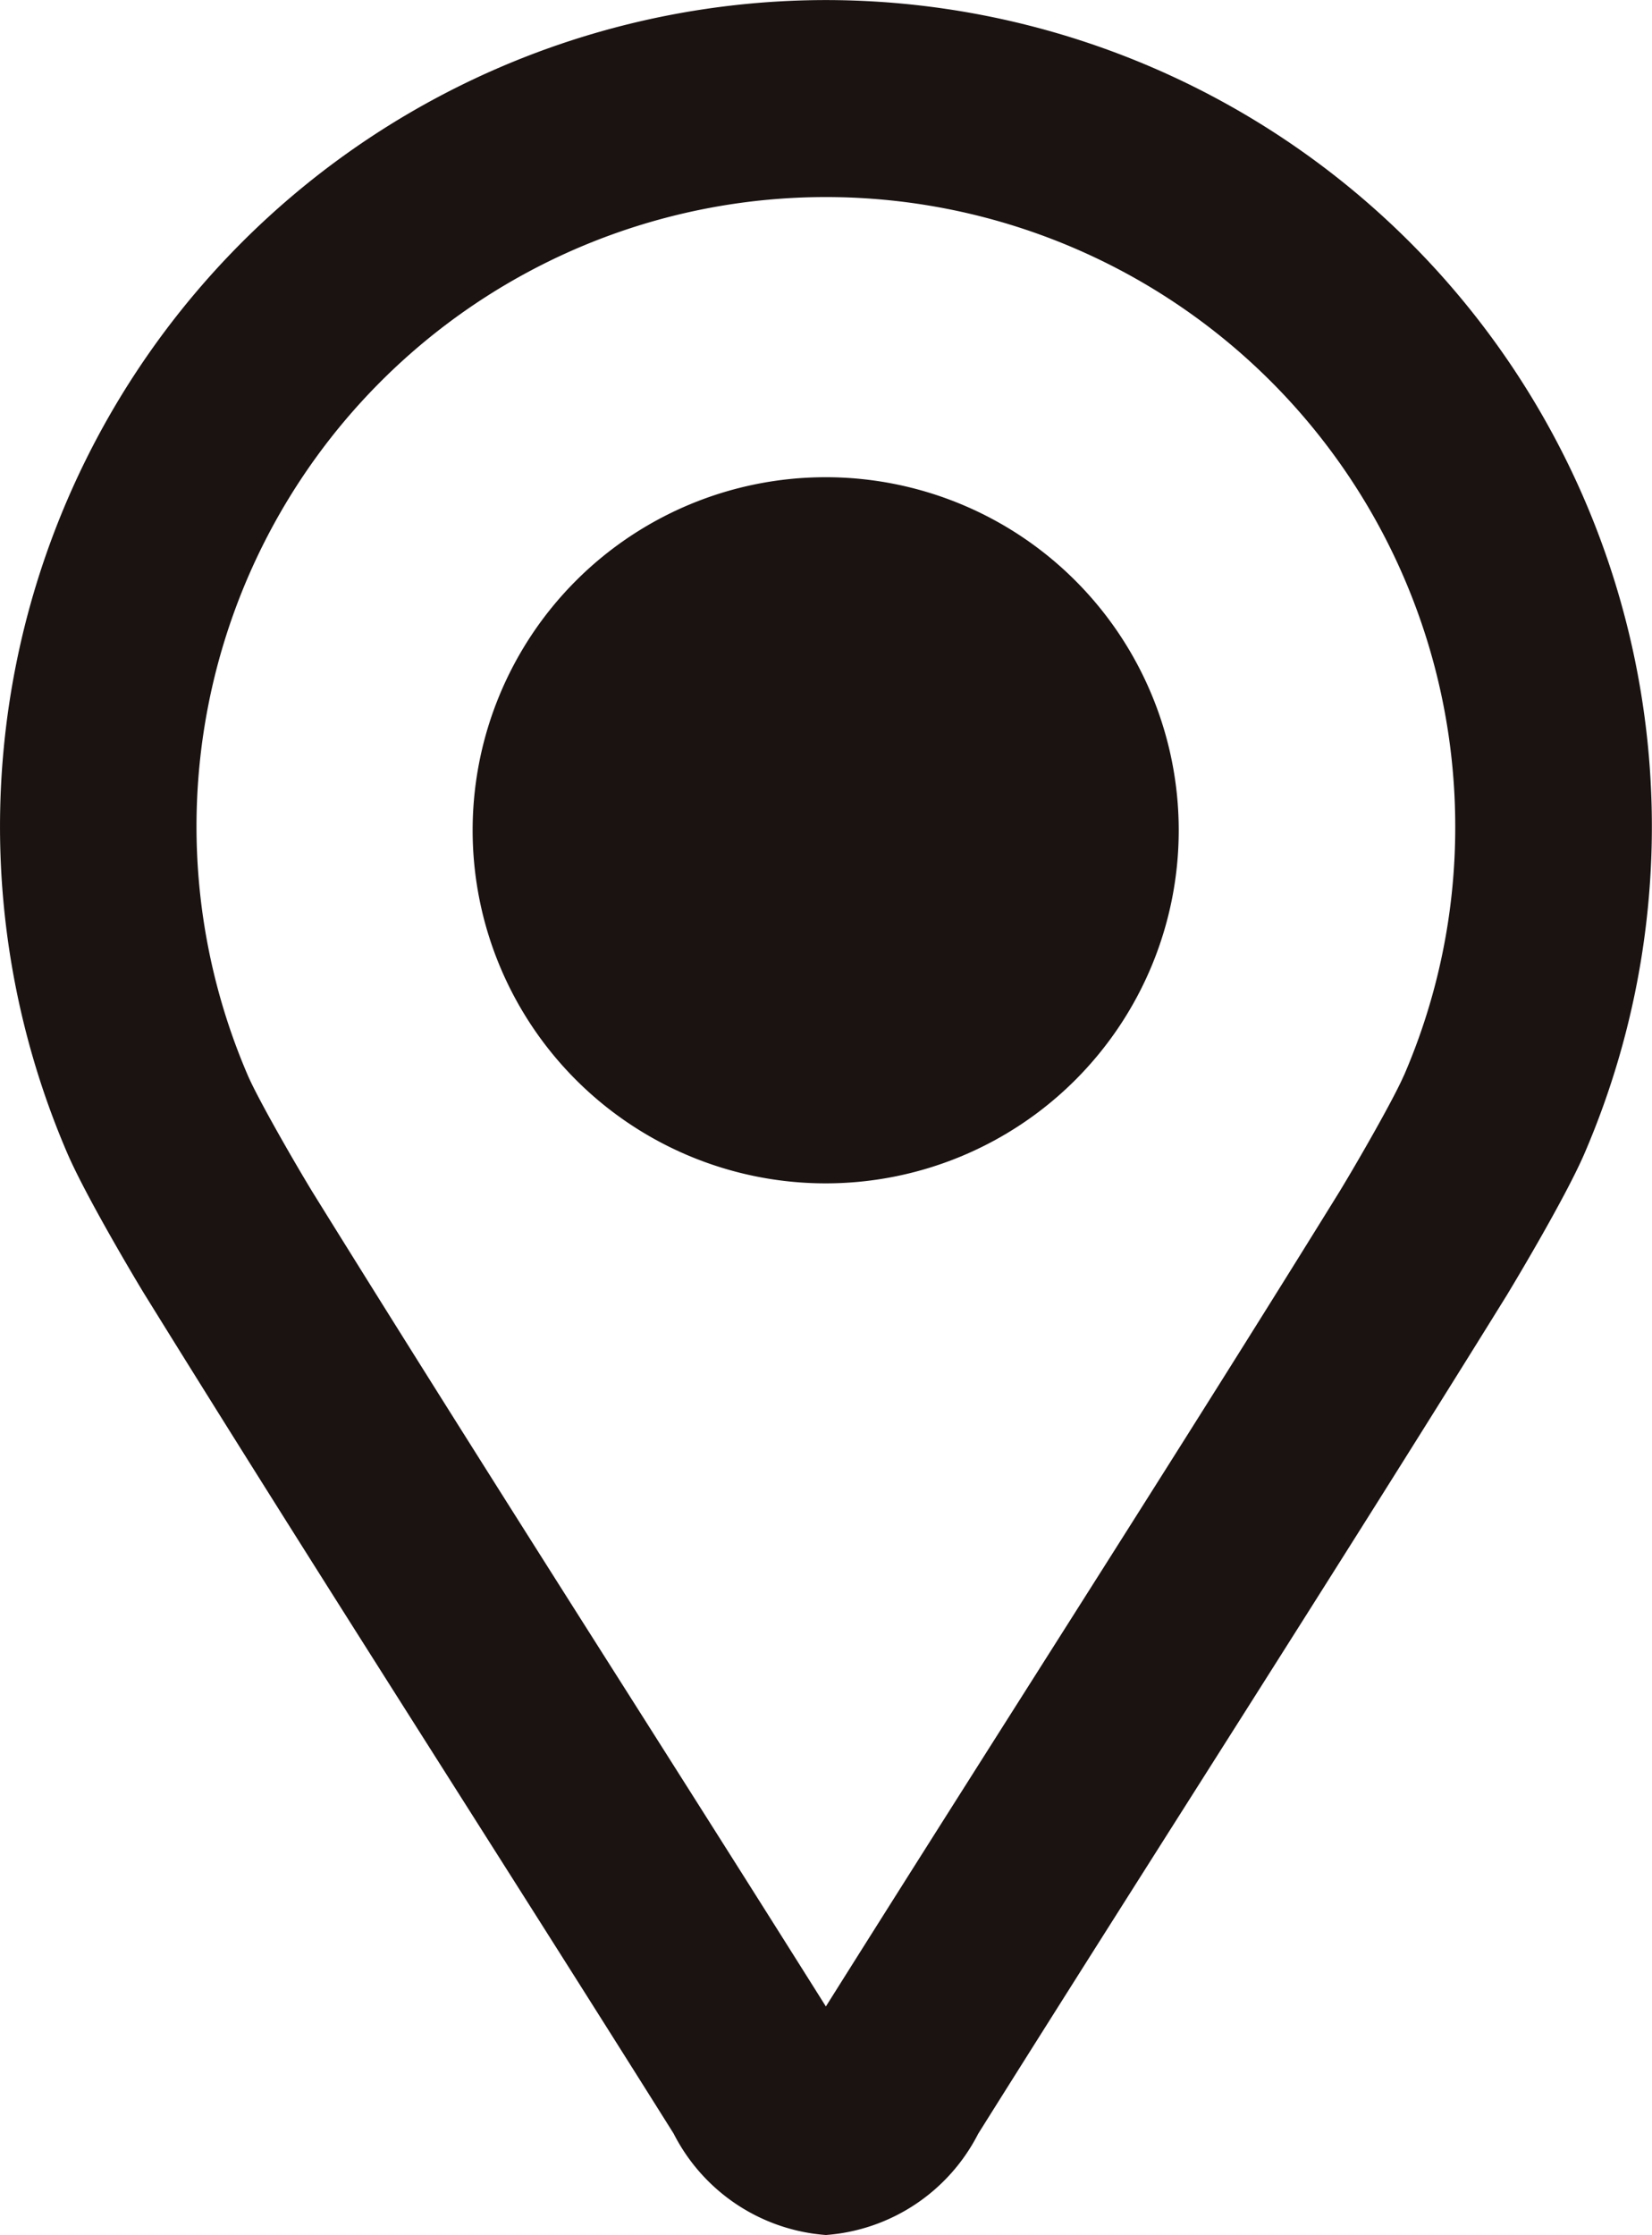
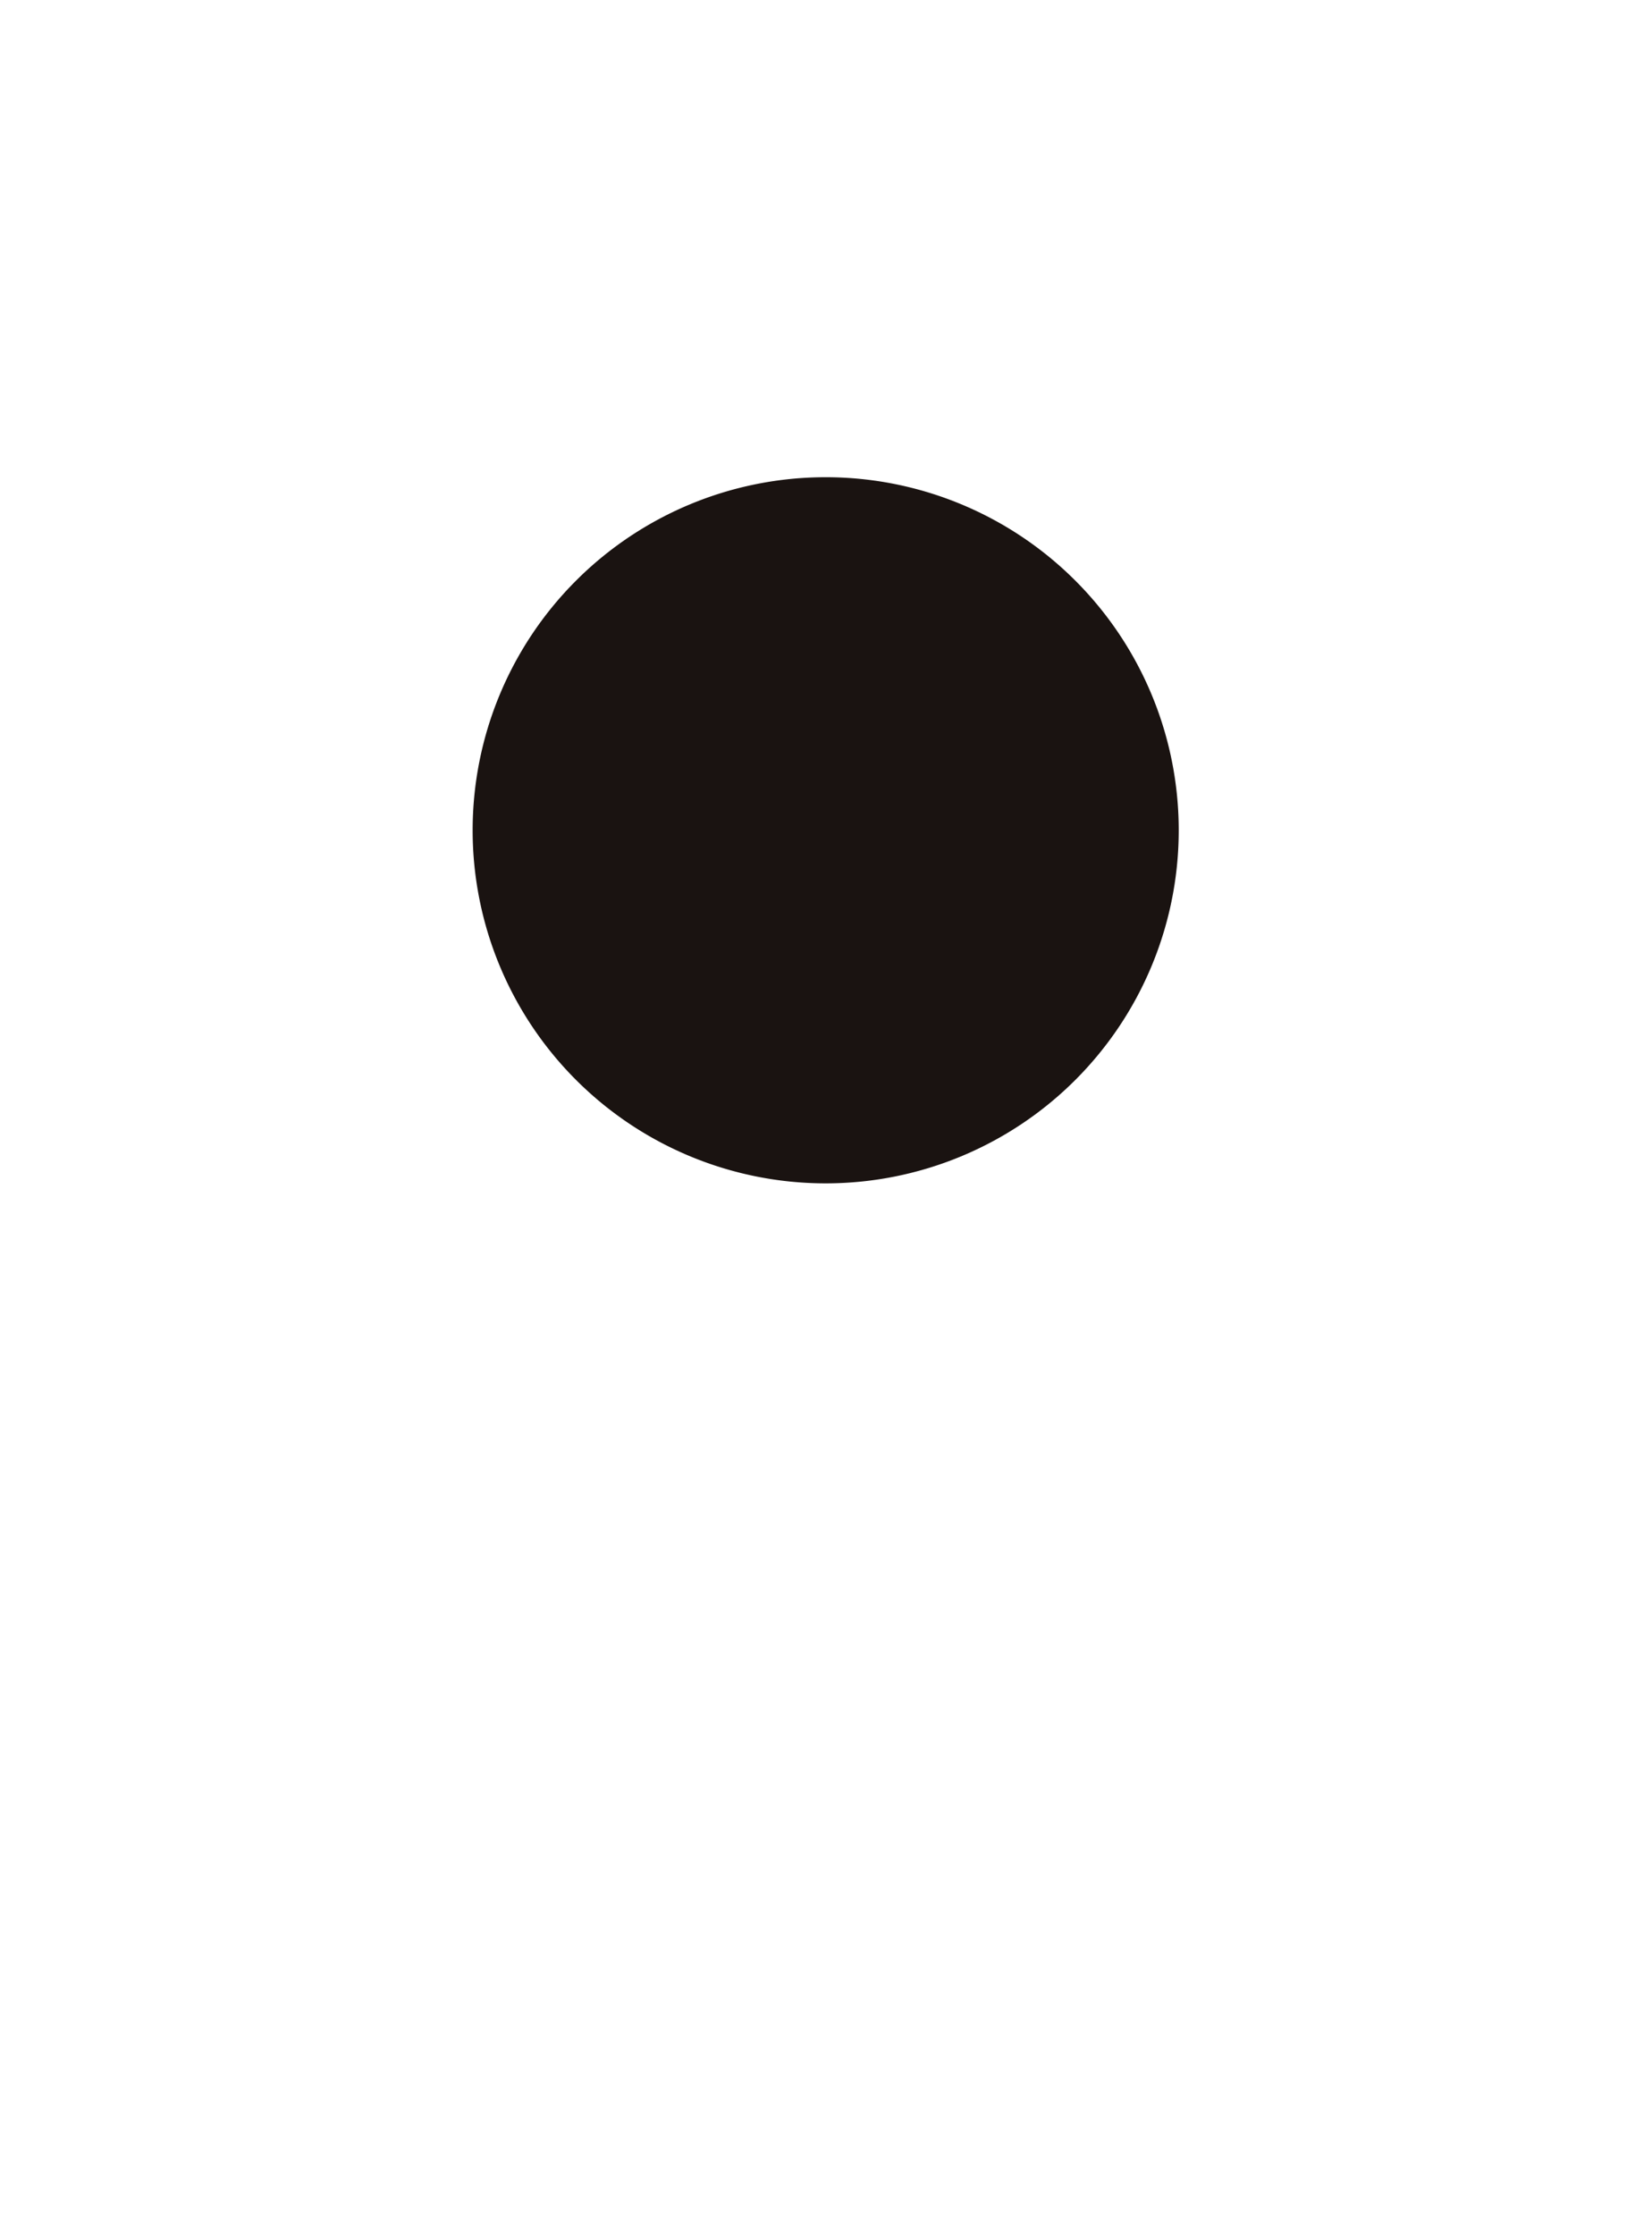
<svg xmlns="http://www.w3.org/2000/svg" width="26.204" height="35.449" viewBox="0 0 26.204 35.449">
  <g id="icon_access" transform="translate(0 0)">
-     <path id="パス_5473" data-name="パス 5473" d="M13.1,0h0A13.109,13.109,0,0,0,1.068,18.291c.318.736,1.2,2.2,1.232,2.248,2.7,4.363,5.58,8.833,8.385,13.3A2.957,2.957,0,0,0,13.1,35.448a2.957,2.957,0,0,0,2.416-1.606c2.805-4.47,5.683-8.939,8.385-13.3.031-.051.915-1.512,1.232-2.248A13.109,13.109,0,0,0,13.1,0m9.169,17.055c-.166.383-.745,1.39-1.025,1.849-1.608,2.6-3.314,5.288-4.965,7.891-1.044,1.646-2.121,3.345-3.179,5.028-1.058-1.683-2.135-3.382-3.179-5.028-1.651-2.6-3.358-5.3-4.965-7.891-.281-.461-.86-1.466-1.025-1.848A9.983,9.983,0,1,1,23.083,13.1a9.911,9.911,0,0,1-.812,3.953" transform="translate(0 0.001)" fill="#1a1311" />
    <path id="パス_5474" data-name="パス 5474" d="M41.259,35.932a5.6,5.6,0,1,1-5.6-5.6,5.6,5.6,0,0,1,5.6,5.6" transform="translate(-22.562 -22.763)" fill="#1a1311" />
-     <path id="パス_5487" data-name="パス 5487" d="M0,0H26.2V35.448H0Z" fill="none" />
  </g>
</svg>